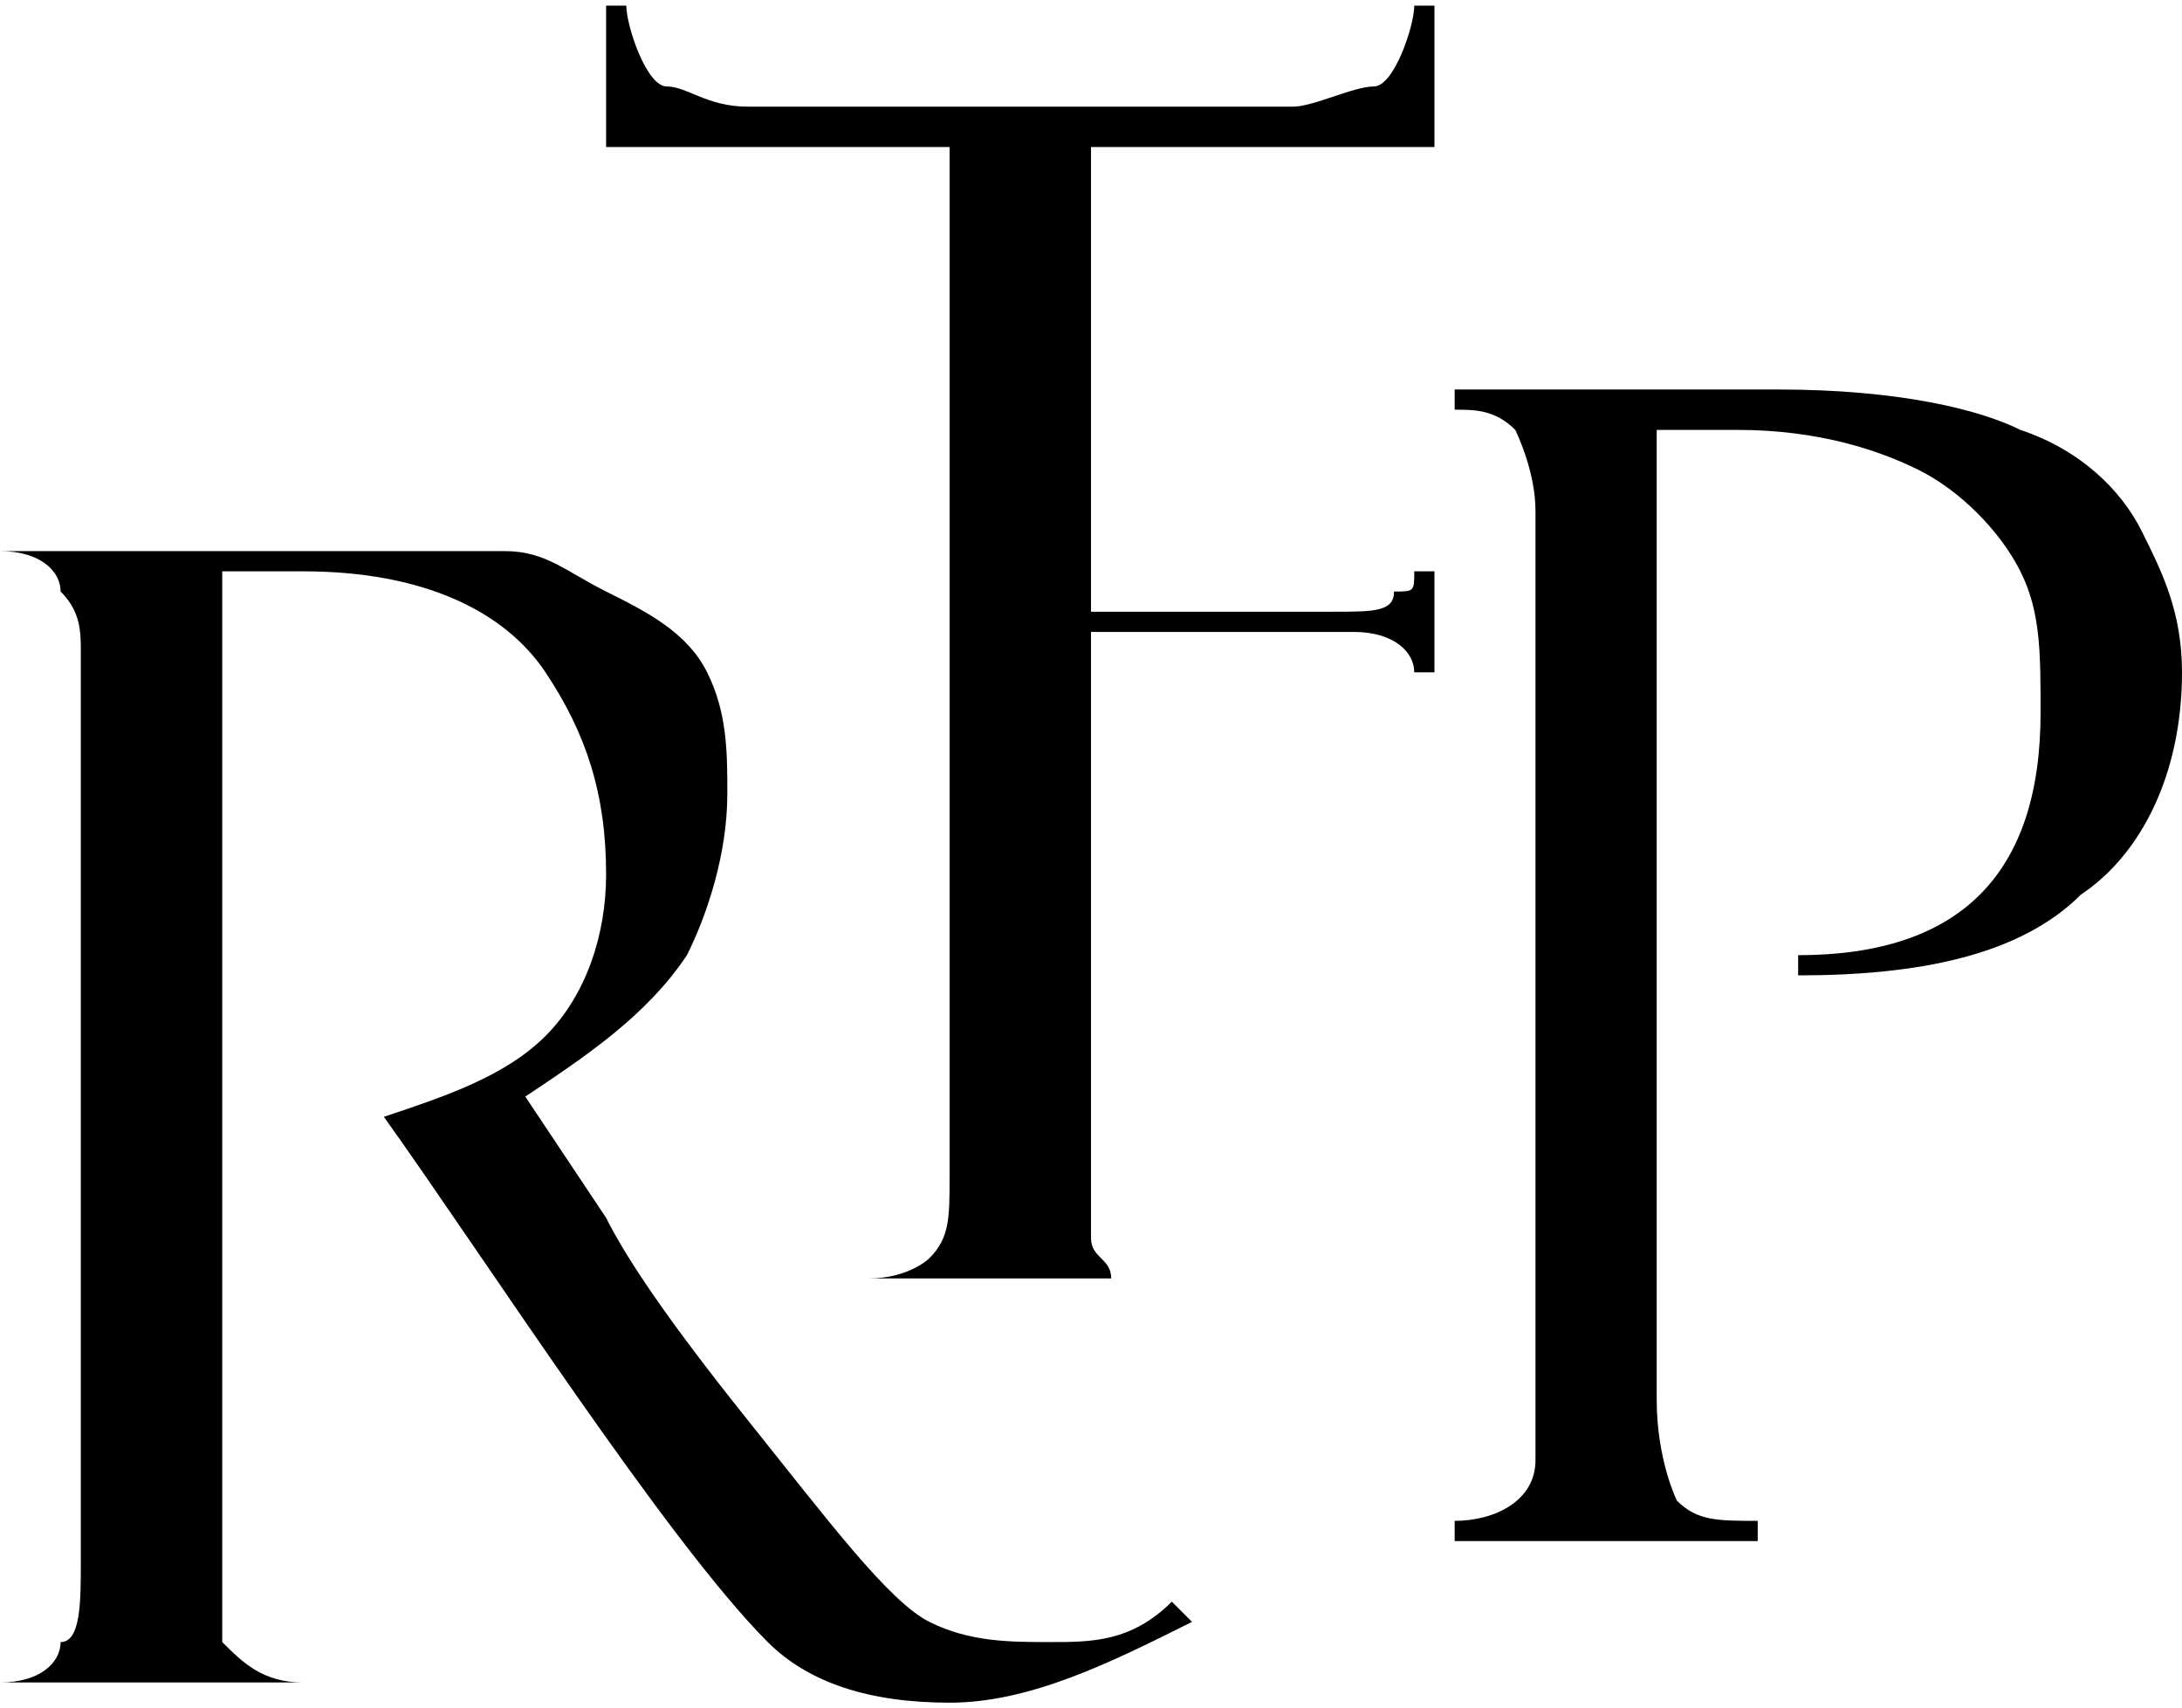
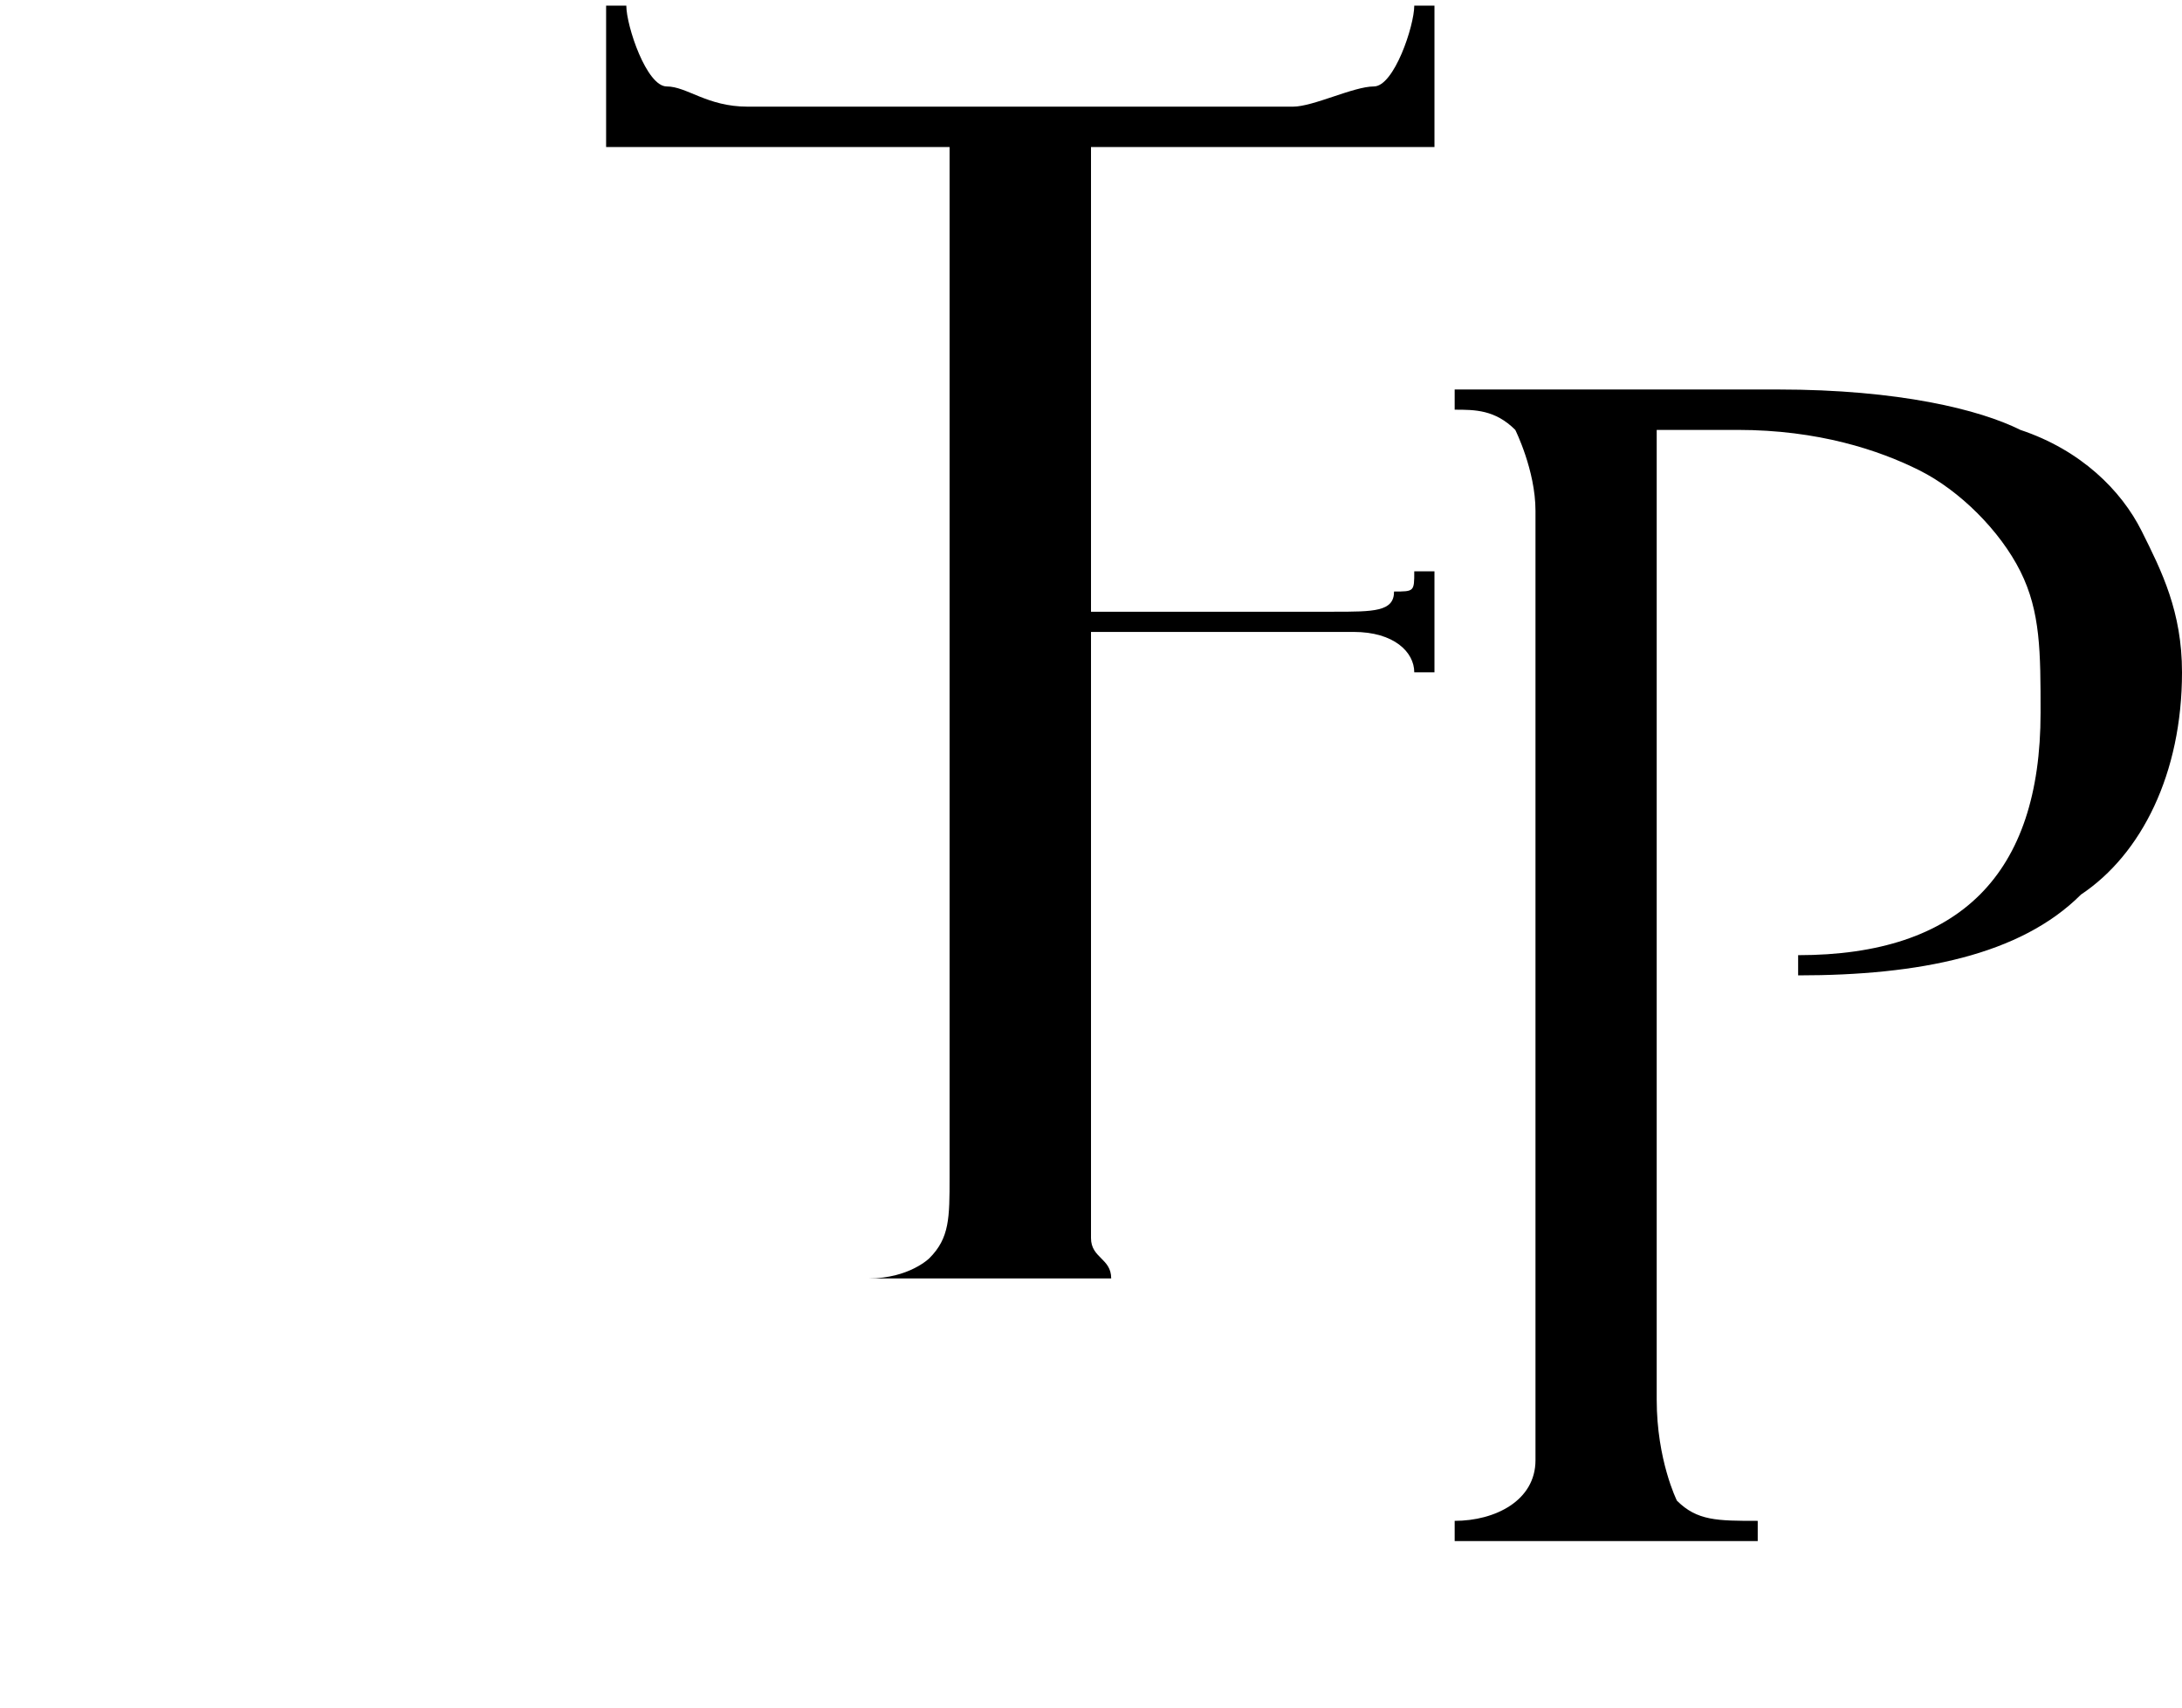
<svg xmlns="http://www.w3.org/2000/svg" xml:space="preserve" width="129px" height="101px" version="1.1" style="shape-rendering:geometricPrecision; text-rendering:geometricPrecision; image-rendering:optimizeQuality; fill-rule:evenodd; clip-rule:evenodd" viewBox="0 0 1.08 0.84">
  <defs>
    <style type="text/css">
   
    .fil0 {fill:black;fill-rule:nonzero}
   
  </style>
  </defs>
  <g id="Capa_x0020_1">
    <g id="_1911732480720">
      <path class="fil0" d="M0.72 0.2l0 -0.01 0.16 0c0.06,0 0.1,0.01 0.12,0.02 0.03,0.01 0.05,0.03 0.06,0.05 0.01,0.02 0.02,0.04 0.02,0.07 0,0.05 -0.02,0.09 -0.05,0.11 -0.03,0.03 -0.08,0.04 -0.14,0.04l0 -0.01c0.04,0 0.07,-0.01 0.09,-0.03 0.02,-0.02 0.03,-0.05 0.03,-0.09 0,-0.03 0,-0.05 -0.01,-0.07 -0.01,-0.02 -0.03,-0.04 -0.05,-0.05 -0.02,-0.01 -0.05,-0.02 -0.09,-0.02l-0.04 0 0 0.48c0,0.03 0.01,0.05 0.01,0.05 0.01,0.01 0.02,0.01 0.04,0.01l0 0.01 -0.15 0 0 -0.01c0.02,0 0.04,-0.01 0.04,-0.03l0 -0.47c0,-0.02 -0.01,-0.04 -0.01,-0.04 -0.01,-0.01 -0.02,-0.01 -0.03,-0.01z" />
      <path class="fil0" d="M0.54 0.07l0 0.23 0.12 0c0.02,0 0.03,0 0.03,-0.01 0.01,0 0.01,0 0.01,-0.01l0.01 0 0 0.05 -0.01 0c0,-0.01 -0.01,-0.02 -0.03,-0.02l-0.13 0 0 0.26c0,0.02 0,0.03 0,0.04 0,0.01 0.01,0.01 0.01,0.02 0.01,0 0.02,0 0.03,0l0 0 -0.15 0 0 0c0.02,0 0.03,-0.01 0.03,-0.01 0.01,-0.01 0.01,-0.02 0.01,-0.04l0 -0.51 -0.17 0 0 -0.07 0.01 0c0,0.01 0.01,0.04 0.02,0.04 0.01,0 0.02,0.01 0.04,0.01 0.09,0 0.18,0 0.27,0 0.01,0 0.03,-0.01 0.04,-0.01 0.01,0 0.02,-0.03 0.02,-0.04l0.01 0 0 0.07 -0.17 0z" />
-       <path class="fil0" d="M0 0.27l0 0 0.16 0c0.04,0 0.07,0 0.09,0 0.02,0 0.03,0.01 0.05,0.02 0.02,0.01 0.04,0.02 0.05,0.04 0.01,0.02 0.01,0.04 0.01,0.06 0,0.03 -0.01,0.06 -0.02,0.08 -0.02,0.03 -0.05,0.05 -0.08,0.07l0.04 0.06c0.01,0.02 0.03,0.05 0.07,0.1 0.04,0.05 0.07,0.09 0.09,0.1 0.02,0.01 0.04,0.01 0.06,0.01 0.02,0 0.04,0 0.06,-0.02l0.01 0.01c-0.04,0.02 -0.08,0.04 -0.12,0.04 -0.04,0 -0.07,-0.01 -0.09,-0.03 -0.05,-0.05 -0.14,-0.19 -0.19,-0.26 0.03,-0.01 0.06,-0.02 0.08,-0.04 0.02,-0.02 0.03,-0.05 0.03,-0.08 0,-0.04 -0.01,-0.07 -0.03,-0.1 -0.02,-0.03 -0.06,-0.05 -0.12,-0.05l-0.04 0c0,0.17 0,0.33 0,0.5 0,0.01 0,0.03 0,0.03 0.01,0.01 0.02,0.02 0.04,0.02l0 0 -0.15 0 0 0c0.02,0 0.03,-0.01 0.03,-0.02 0.01,0 0.01,-0.02 0.01,-0.04l0 -0.45c0,-0.01 0,-0.02 -0.01,-0.03 0,-0.01 -0.01,-0.02 -0.03,-0.02z" />
    </g>
  </g>
</svg>